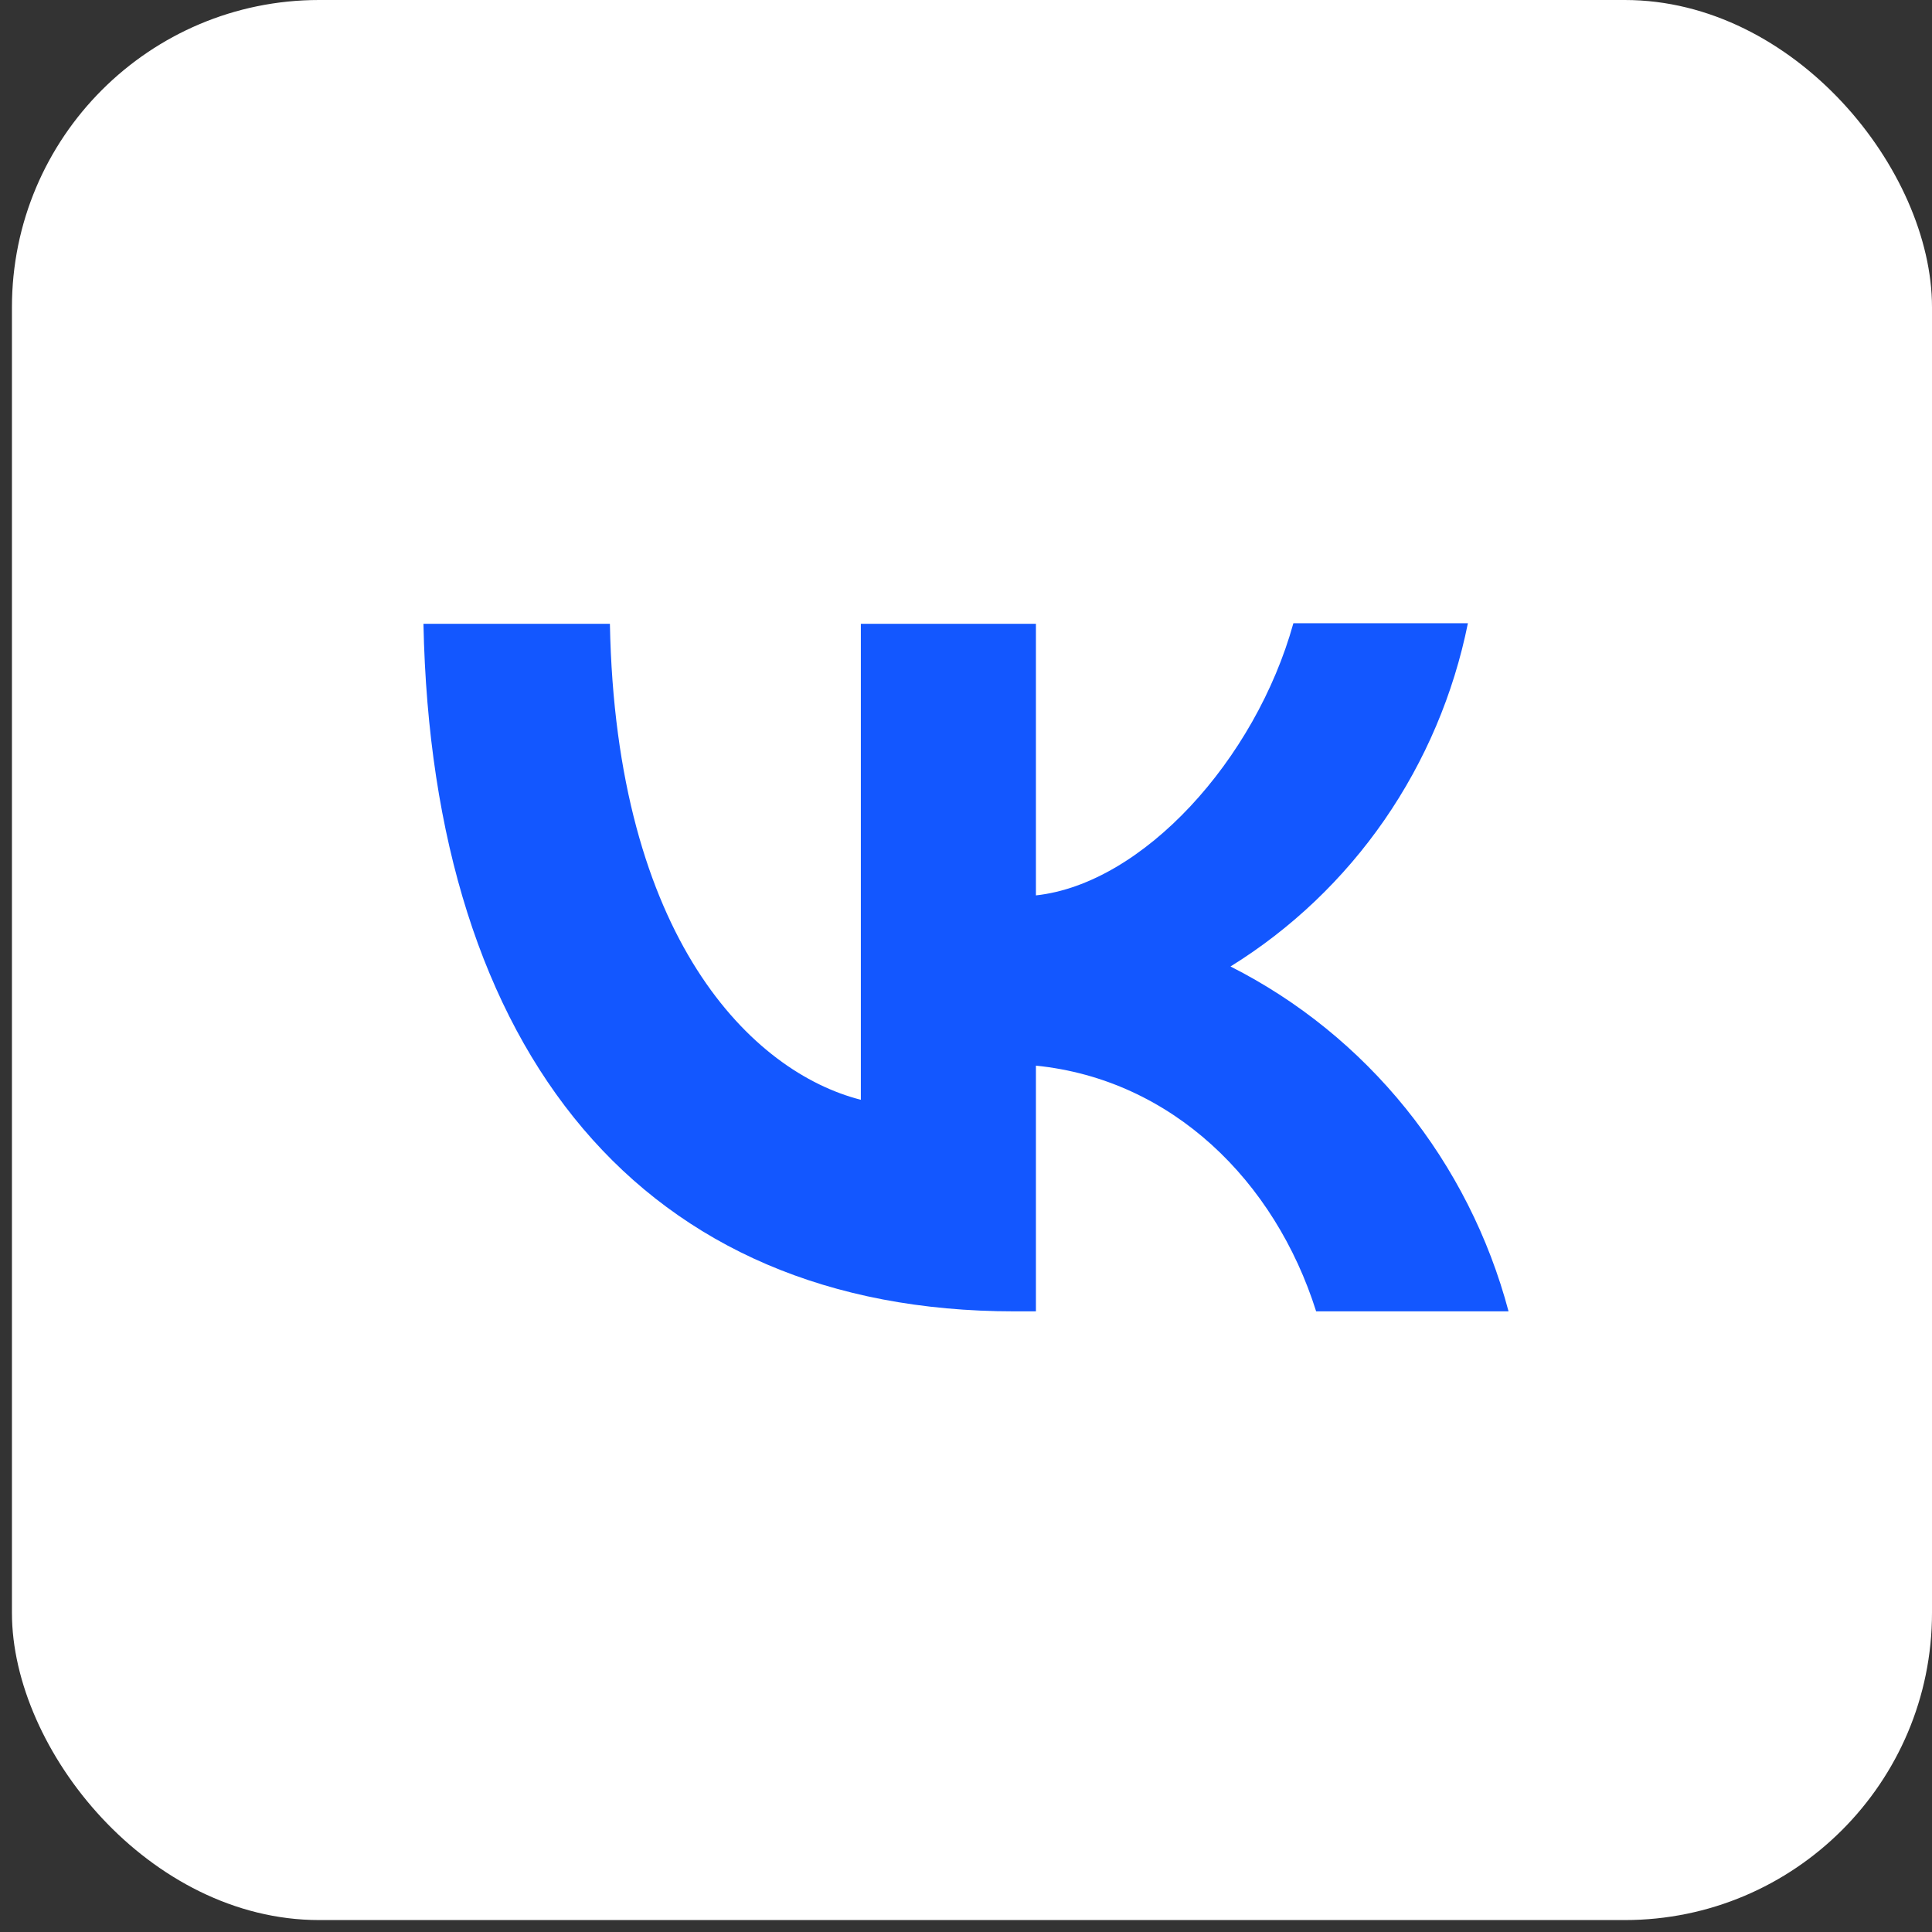
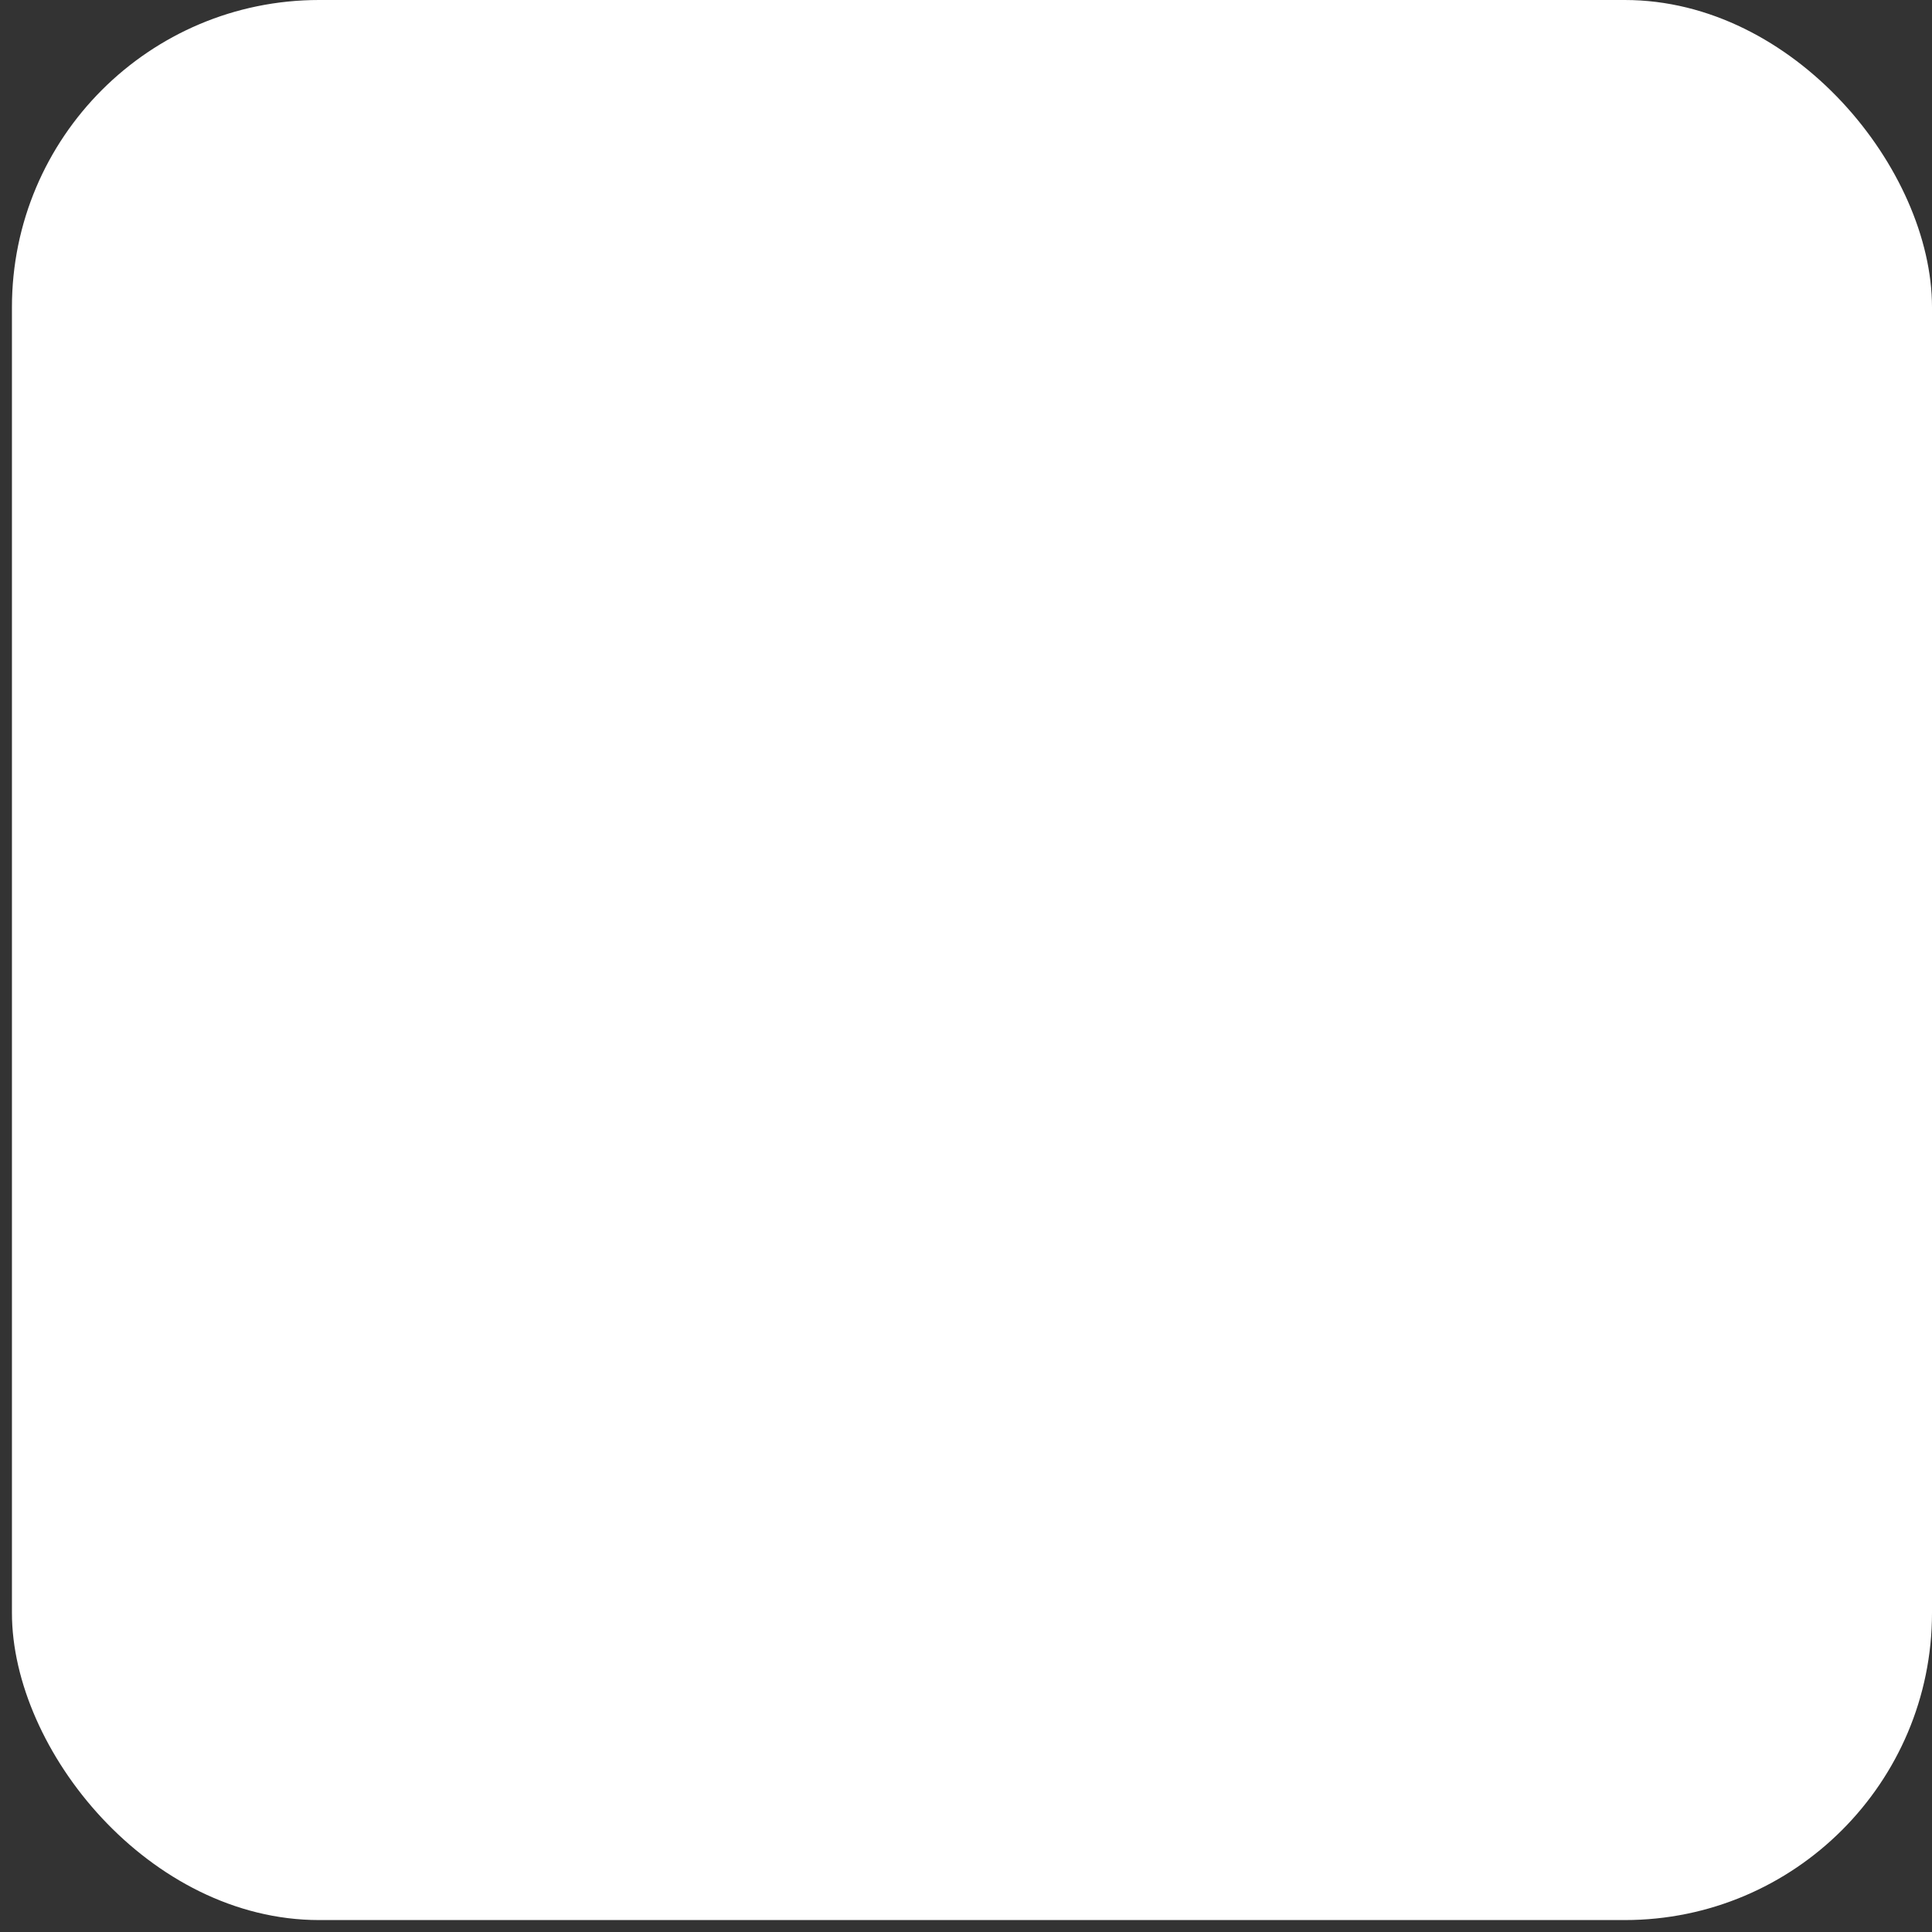
<svg xmlns="http://www.w3.org/2000/svg" width="73" height="73" viewBox="0 0 73 73" fill="none">
  <rect x="0" y="0" width="73" height="73" fill="#333333" stroke="none" />
  <rect x="0.451" width="72.549" height="72.549" rx="11.608" fill="white" />
-   <path d="M16 23.57C16.328 39.807 24.315 49.549 38.323 49.549H39.142V40.265C44.282 40.785 48.173 44.615 49.73 49.549H57C56.255 46.746 54.932 44.135 53.121 41.888C51.31 39.642 49.052 37.812 46.494 36.518C48.786 35.099 50.766 33.215 52.309 30.984C53.852 28.752 54.926 26.221 55.464 23.549H48.87C47.436 28.712 43.176 33.395 39.142 33.832V23.57H32.527V41.555C28.431 40.514 23.27 35.477 23.045 23.57H16Z" fill="#1357FF" />
</svg>